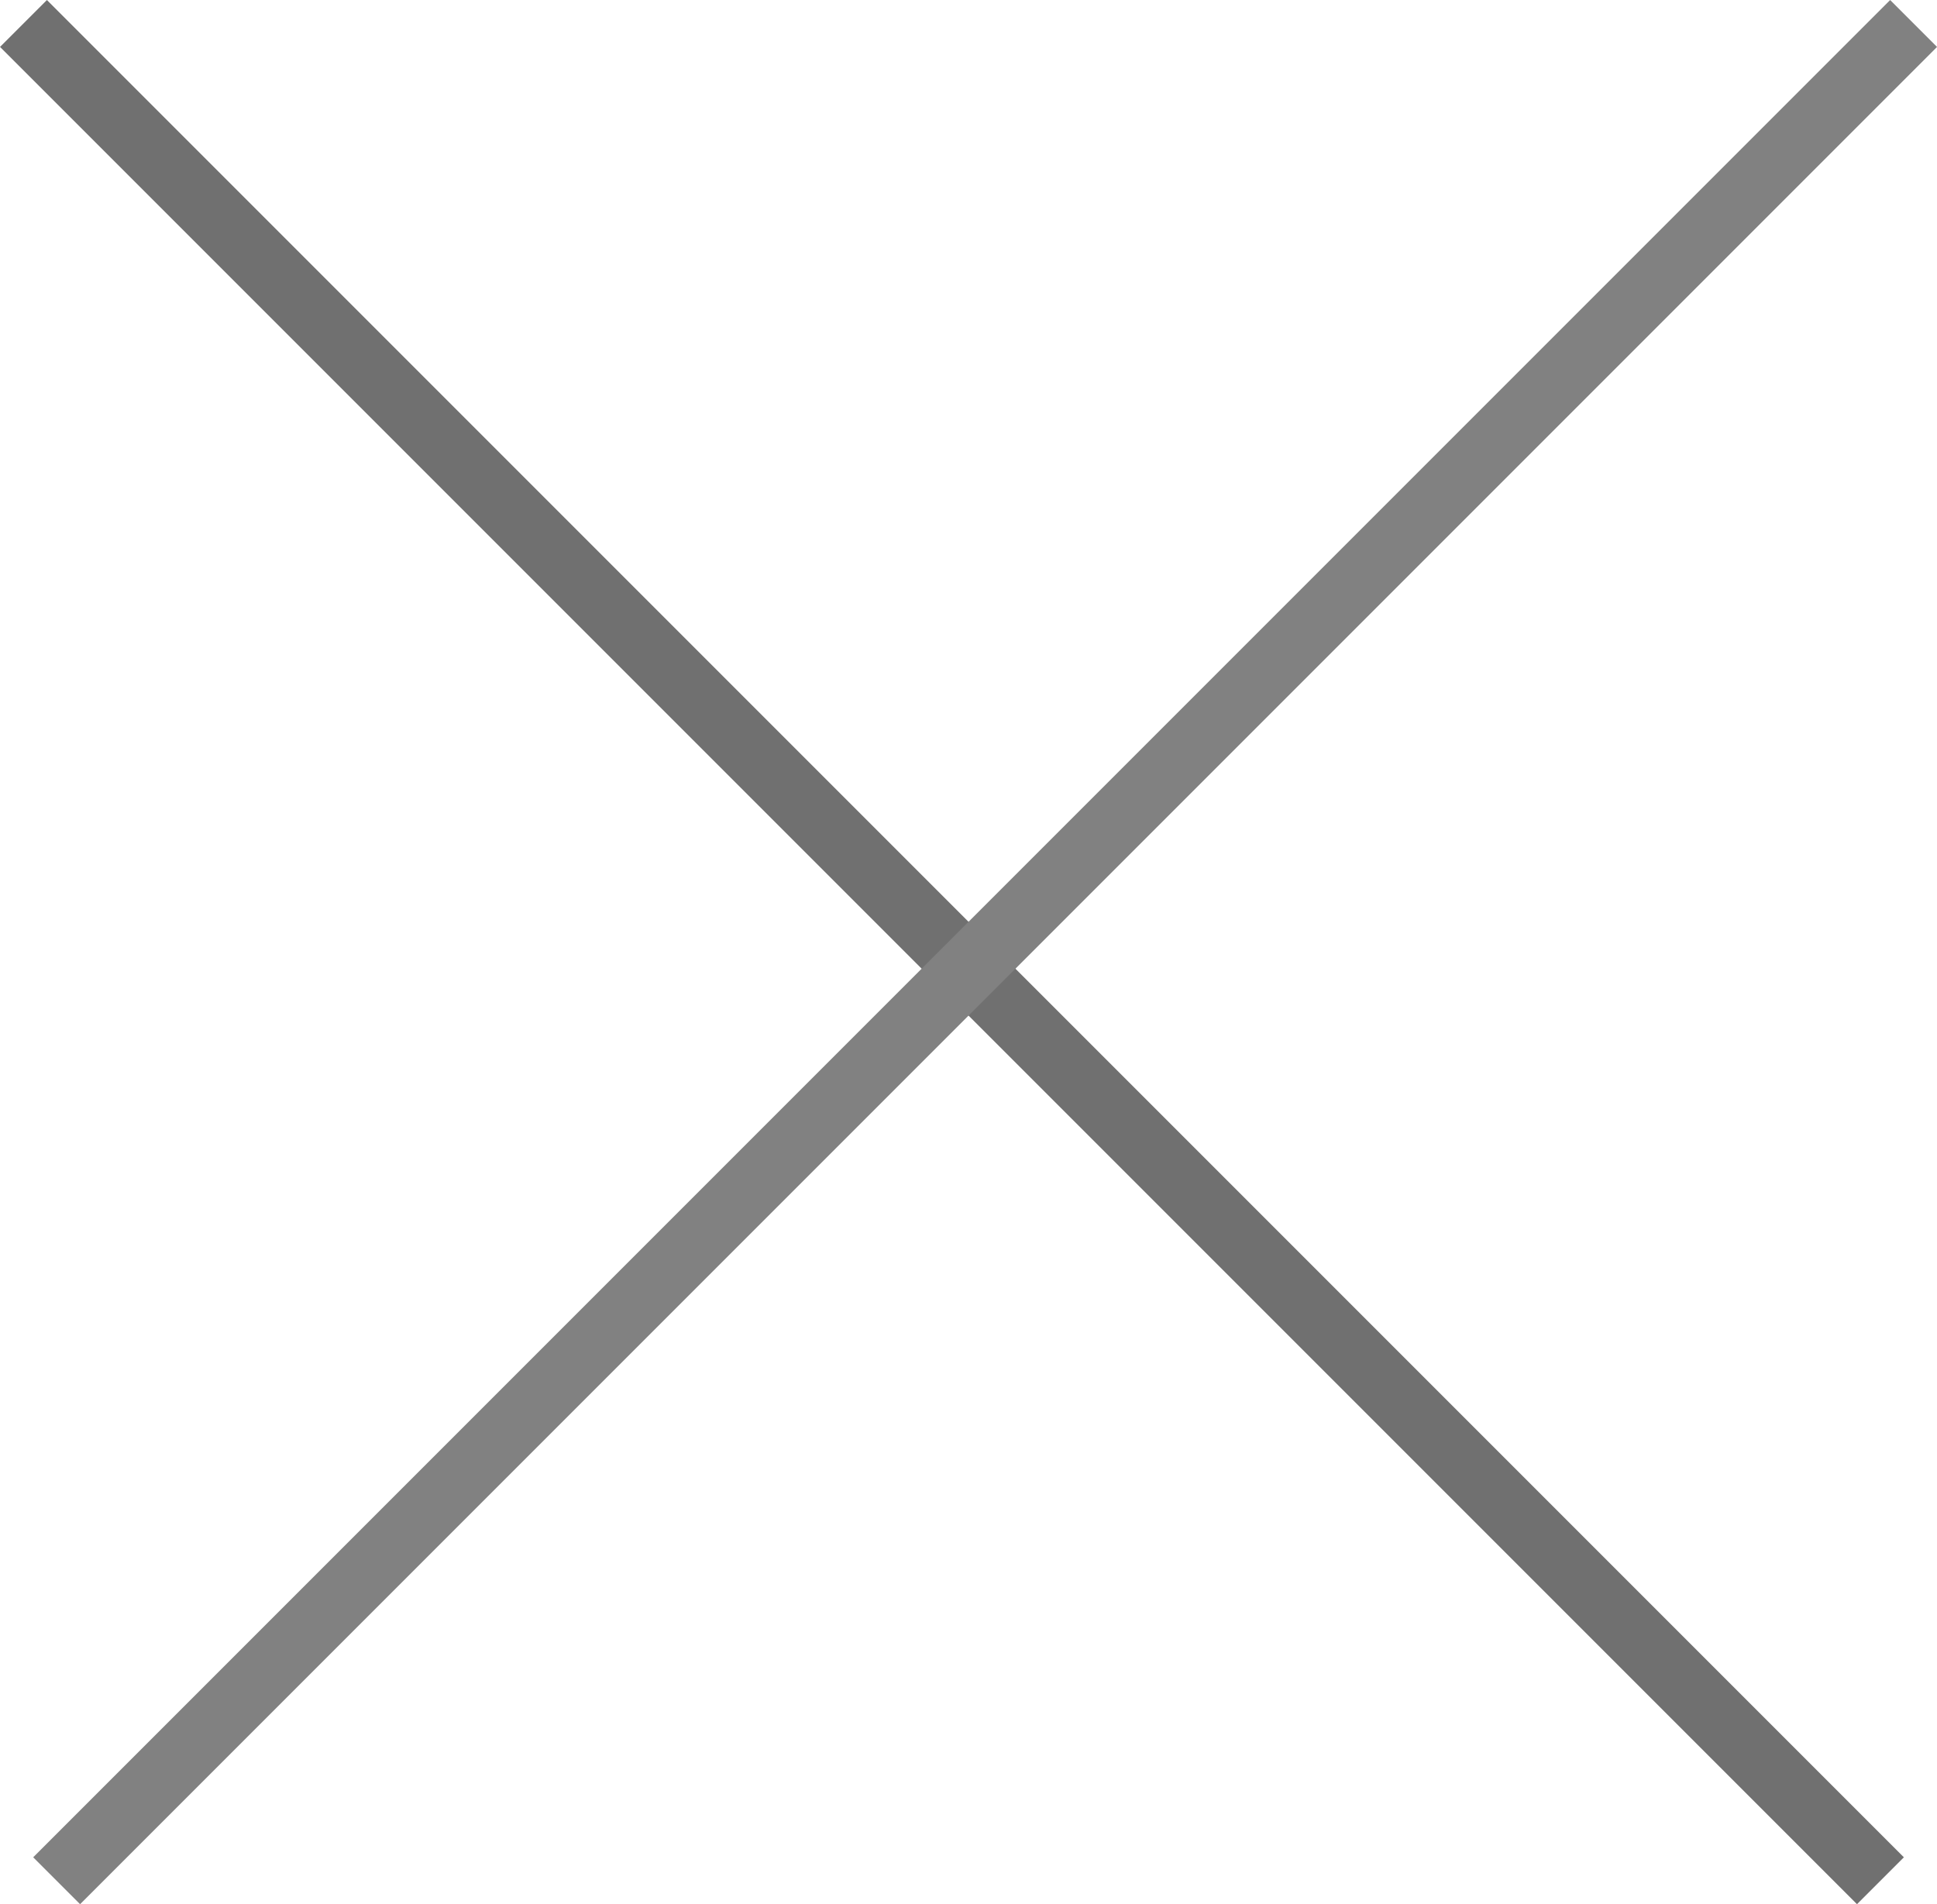
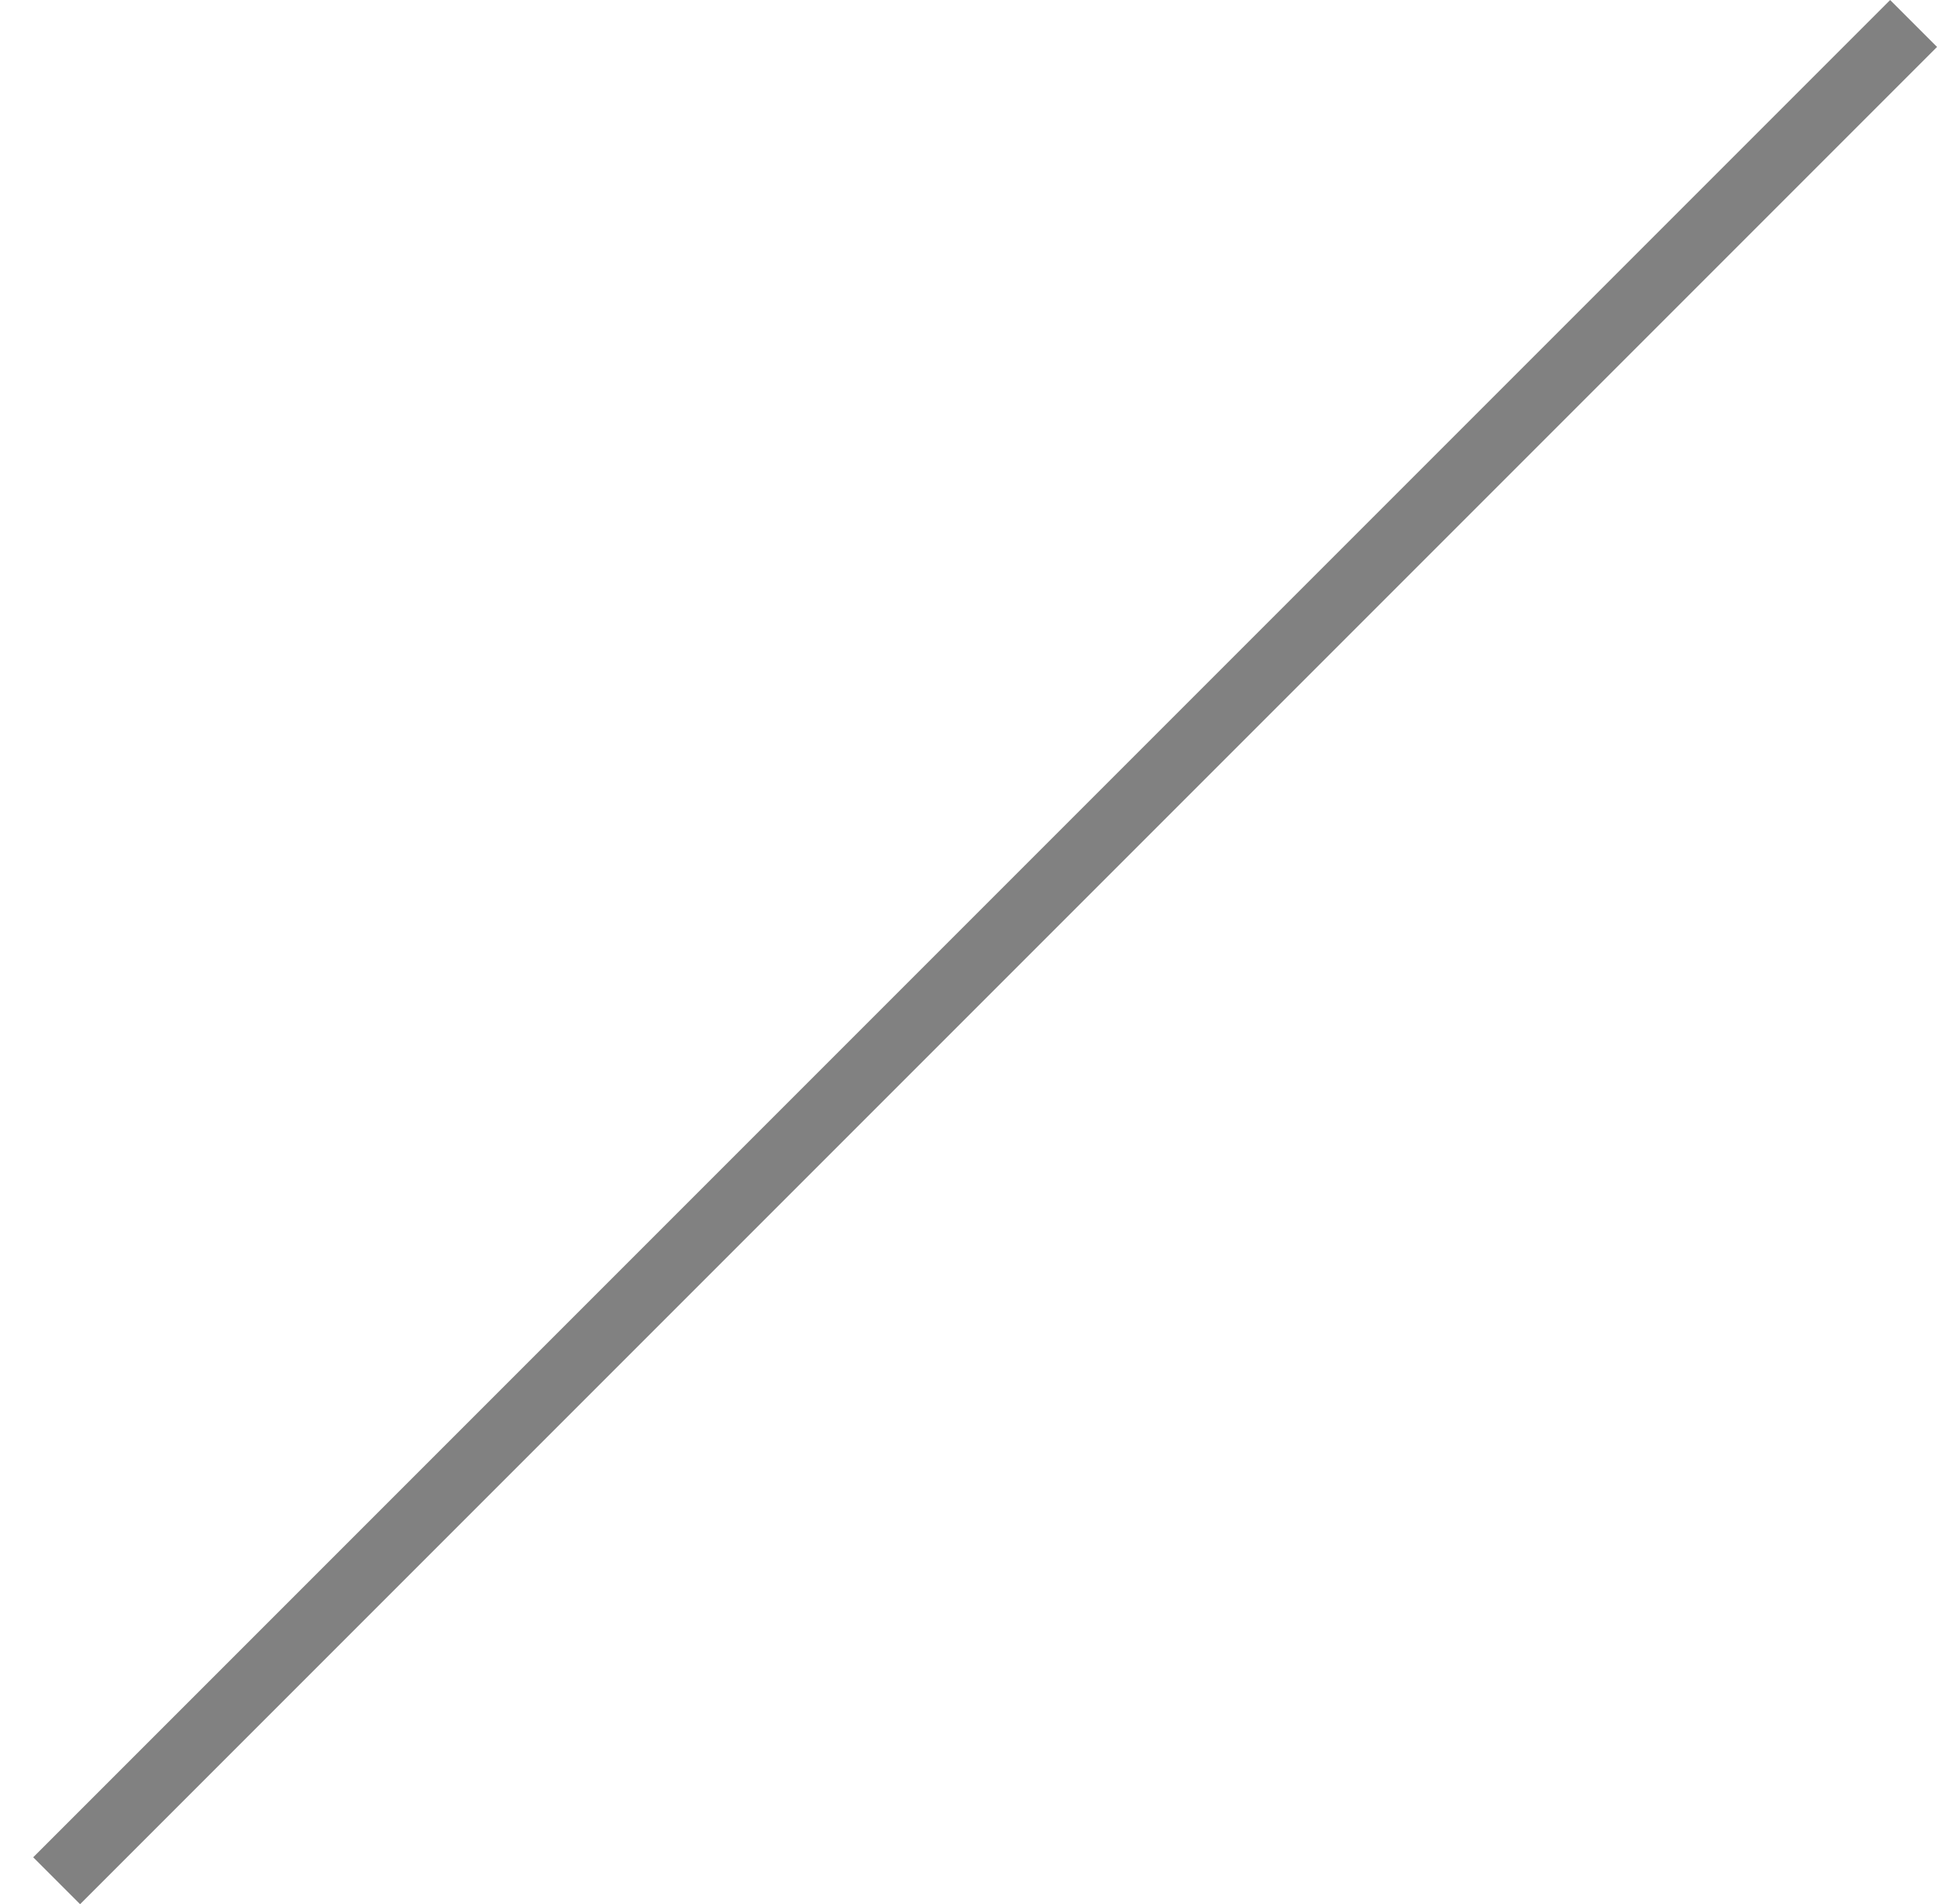
<svg xmlns="http://www.w3.org/2000/svg" width="29.207" height="28.707" viewBox="0 0 29.207 28.707">
  <g id="グループ_9" data-name="グループ 9" transform="translate(-341.146 -10.146)">
-     <line id="線_21" data-name="線 21" x2="28" y2="28" transform="translate(341.5 10.5)" fill="none" stroke="#707070" stroke-width="1" />
    <line id="線_22" data-name="線 22" x1="28" y2="28" transform="translate(342 10.5)" fill="none" stroke="#818181" stroke-width="1" />
  </g>
</svg>